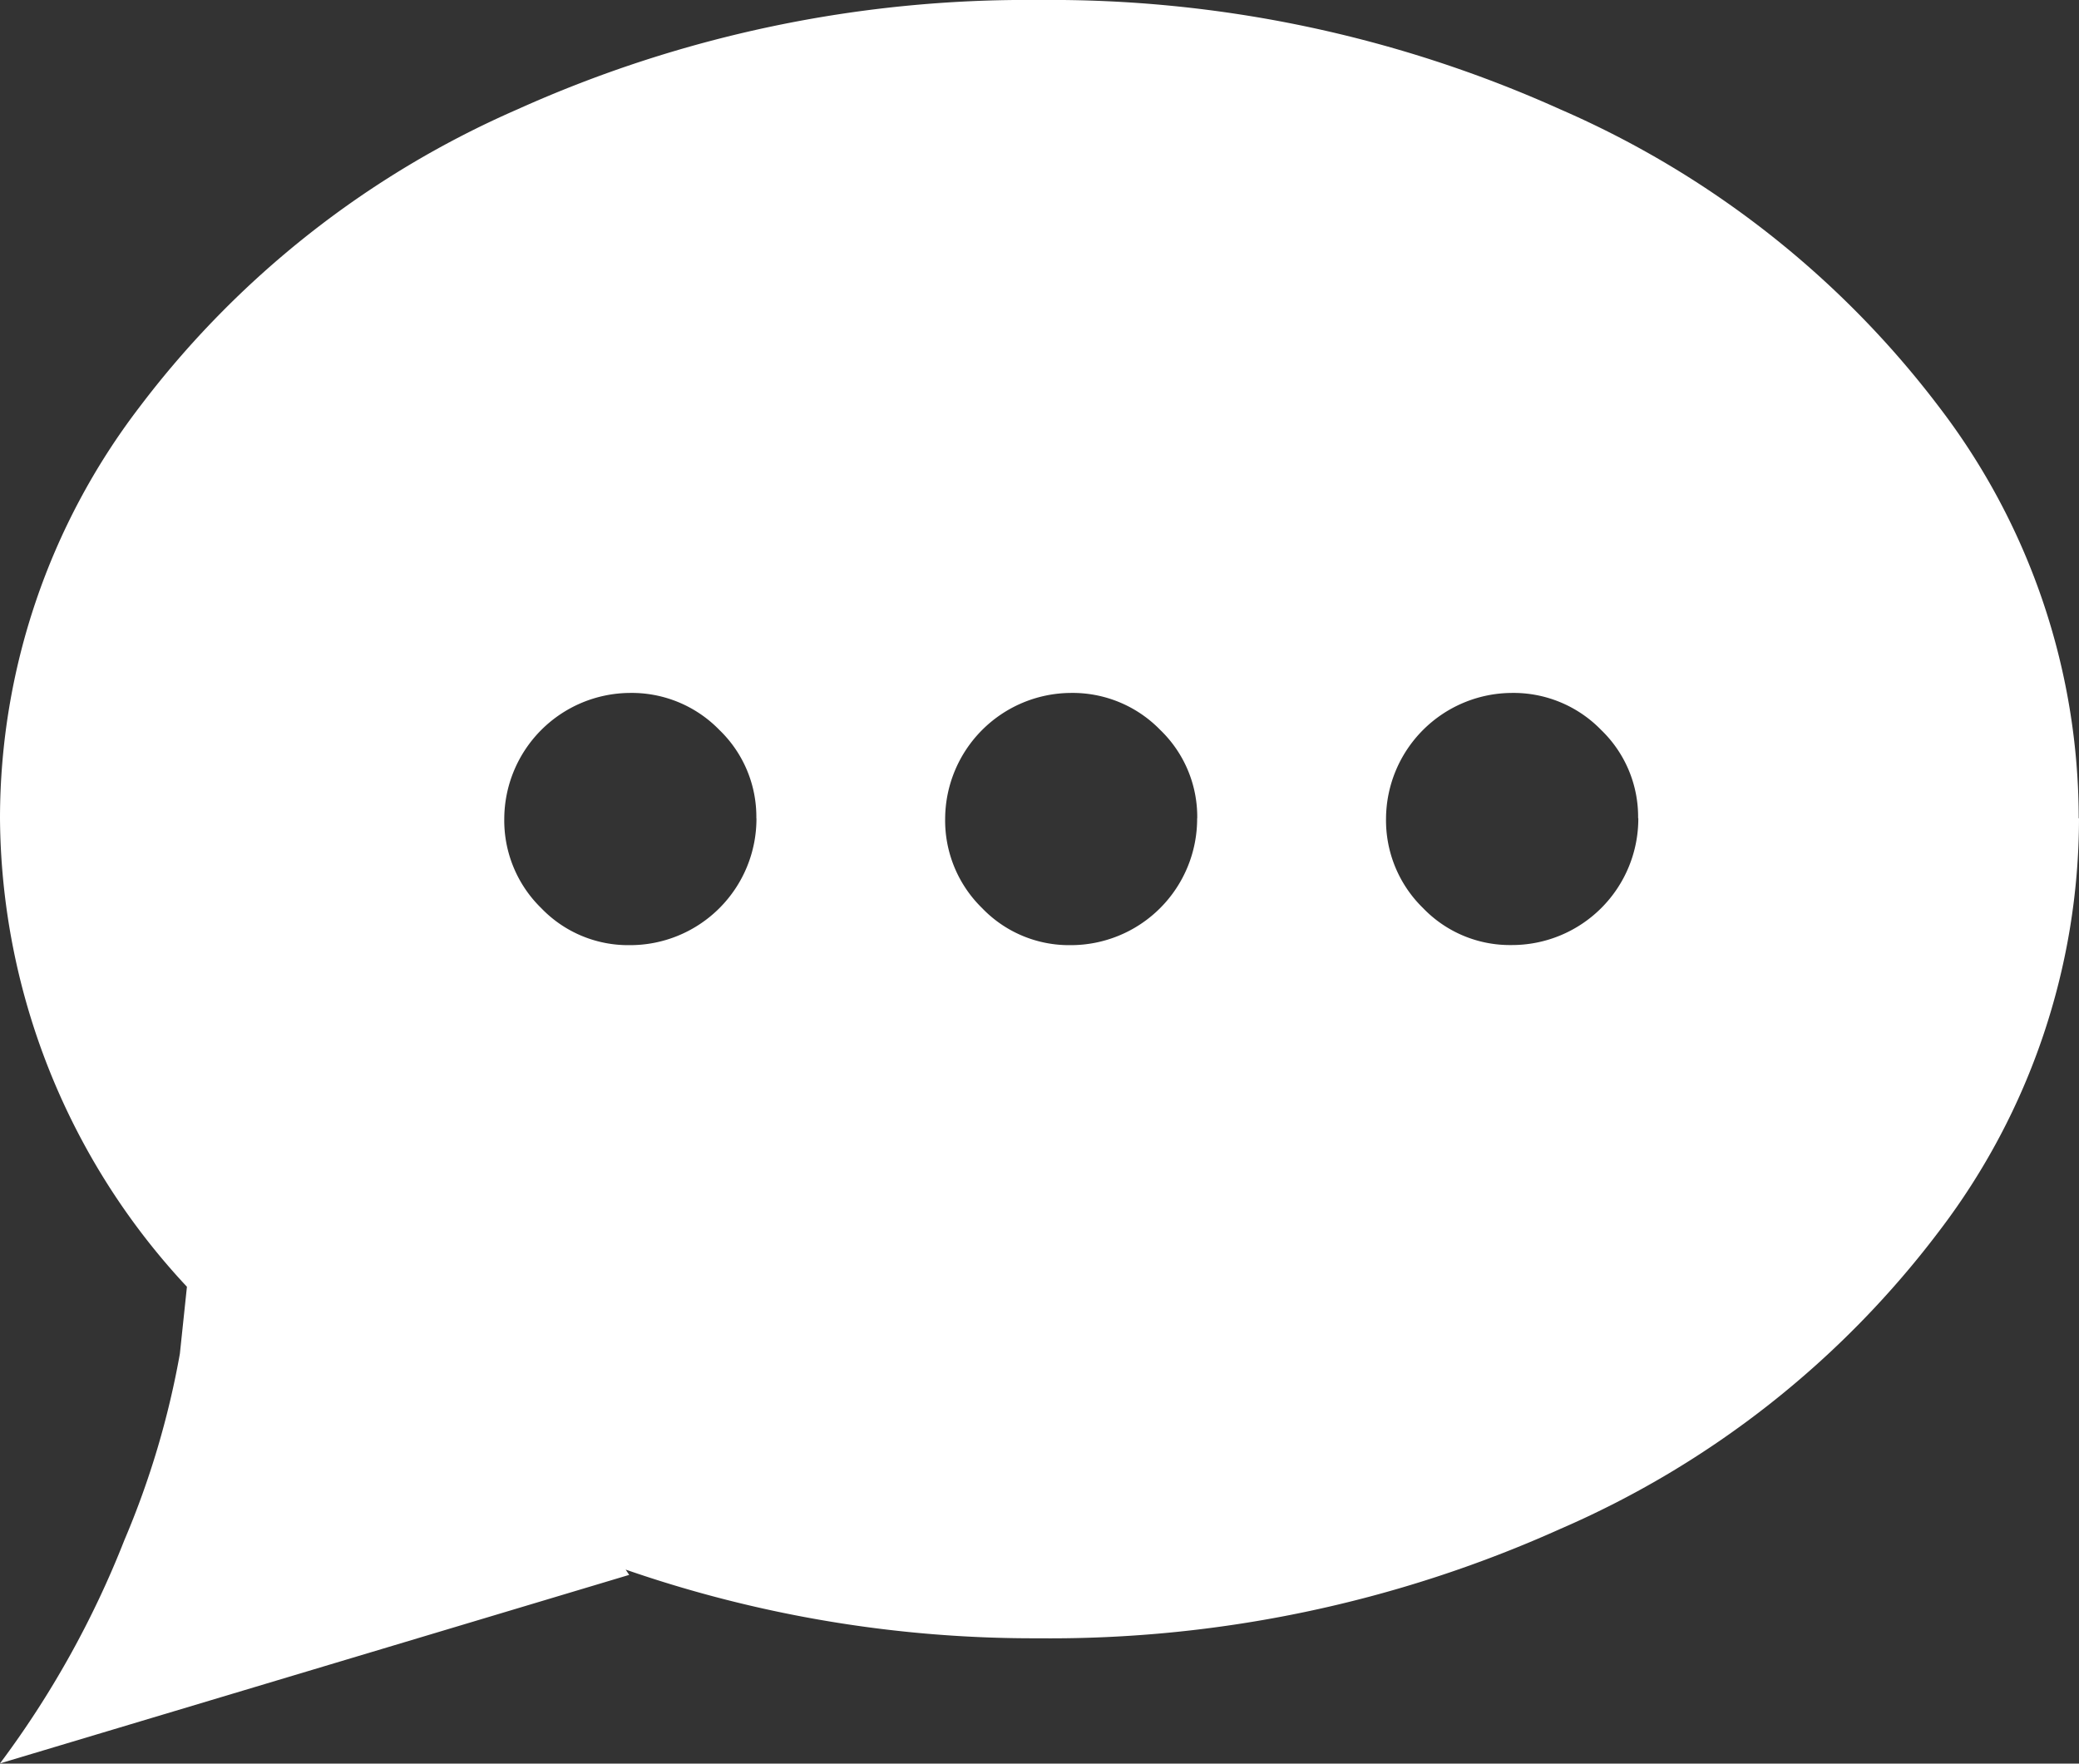
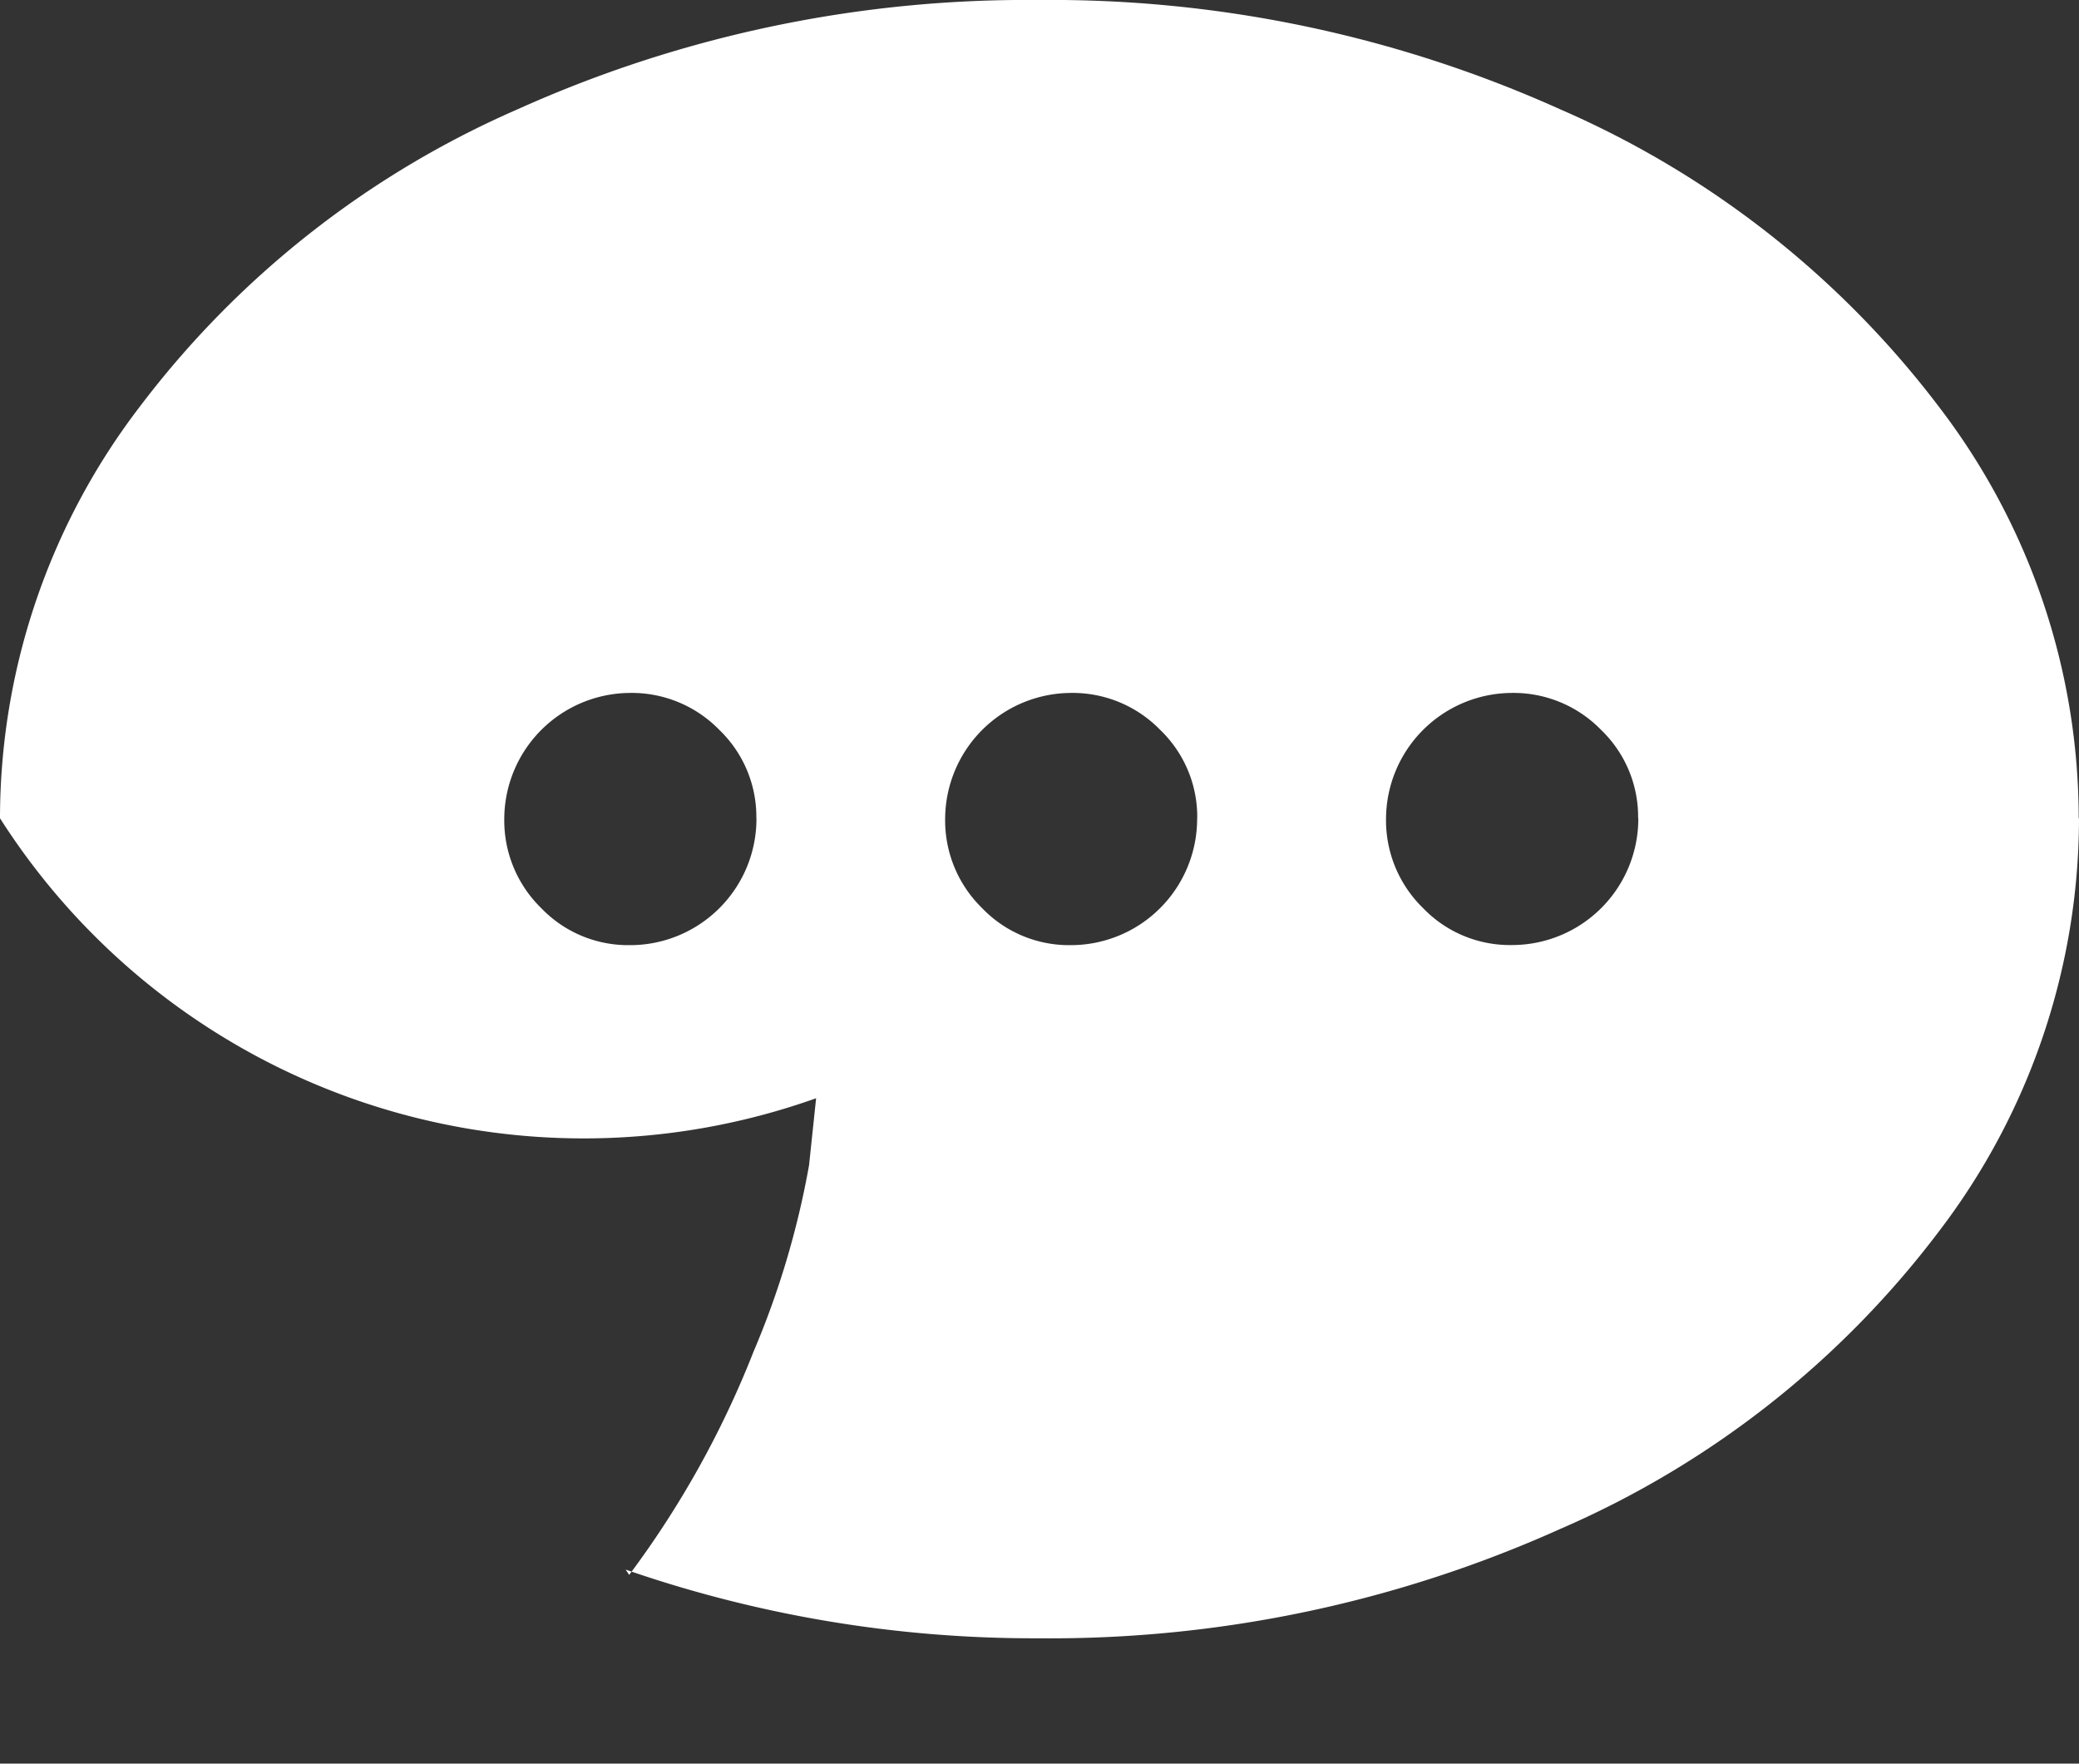
<svg xmlns="http://www.w3.org/2000/svg" width="21.187" height="17.971">
  <rect width="100%" height="100%" fill="#333333" stroke="none" />
-   <path d="M21.187 8.338a6.942 6.942 0 0 1-1.42 4.2A9.631 9.631 0 0 1 15.9 15.58a12.672 12.672 0 0 1-5.319 1.114 12.694 12.694 0 0 1-4.205-.7l.036.054L0 17.969a9.742 9.742 0 0 0 1.267-2.274 8.779 8.779 0 0 0 .566-1.9l.072-.683A7.055 7.055 0 0 1 0 8.338 6.9 6.9 0 0 1 1.42 4.15a9.666 9.666 0 0 1 3.854-3.036A12.636 12.636 0 0 1 10.585 0 12.647 12.647 0 0 1 15.9 1.114a9.679 9.679 0 0 1 3.864 3.037 6.9 6.9 0 0 1 1.42 4.187Zm-4.493 0a1.228 1.228 0 0 0-.377-.9 1.245 1.245 0 0 0-.916-.377 1.288 1.288 0 0 0-1.276 1.276 1.248 1.248 0 0 0 .377.916 1.227 1.227 0 0 0 .9.377 1.288 1.288 0 0 0 1.294-1.294Zm-4.493 0a1.228 1.228 0 0 0-.377-.9 1.245 1.245 0 0 0-.916-.377 1.288 1.288 0 0 0-1.276 1.277 1.248 1.248 0 0 0 .377.916 1.227 1.227 0 0 0 .9.377A1.288 1.288 0 0 0 12.2 8.338Zm-4.493 0a1.228 1.228 0 0 0-.377-.9 1.245 1.245 0 0 0-.916-.377 1.288 1.288 0 0 0-1.276 1.277 1.248 1.248 0 0 0 .377.916 1.227 1.227 0 0 0 .9.377 1.288 1.288 0 0 0 1.293-1.293Z" fill="#fff" />
+   <path d="M21.187 8.338a6.942 6.942 0 0 1-1.42 4.2A9.631 9.631 0 0 1 15.9 15.58a12.672 12.672 0 0 1-5.319 1.114 12.694 12.694 0 0 1-4.205-.7l.036.054a9.742 9.742 0 0 0 1.267-2.274 8.779 8.779 0 0 0 .566-1.9l.072-.683A7.055 7.055 0 0 1 0 8.338 6.9 6.9 0 0 1 1.42 4.15a9.666 9.666 0 0 1 3.854-3.036A12.636 12.636 0 0 1 10.585 0 12.647 12.647 0 0 1 15.9 1.114a9.679 9.679 0 0 1 3.864 3.037 6.9 6.9 0 0 1 1.42 4.187Zm-4.493 0a1.228 1.228 0 0 0-.377-.9 1.245 1.245 0 0 0-.916-.377 1.288 1.288 0 0 0-1.276 1.276 1.248 1.248 0 0 0 .377.916 1.227 1.227 0 0 0 .9.377 1.288 1.288 0 0 0 1.294-1.294Zm-4.493 0a1.228 1.228 0 0 0-.377-.9 1.245 1.245 0 0 0-.916-.377 1.288 1.288 0 0 0-1.276 1.277 1.248 1.248 0 0 0 .377.916 1.227 1.227 0 0 0 .9.377A1.288 1.288 0 0 0 12.2 8.338Zm-4.493 0a1.228 1.228 0 0 0-.377-.9 1.245 1.245 0 0 0-.916-.377 1.288 1.288 0 0 0-1.276 1.277 1.248 1.248 0 0 0 .377.916 1.227 1.227 0 0 0 .9.377 1.288 1.288 0 0 0 1.293-1.293Z" fill="#fff" />
</svg>